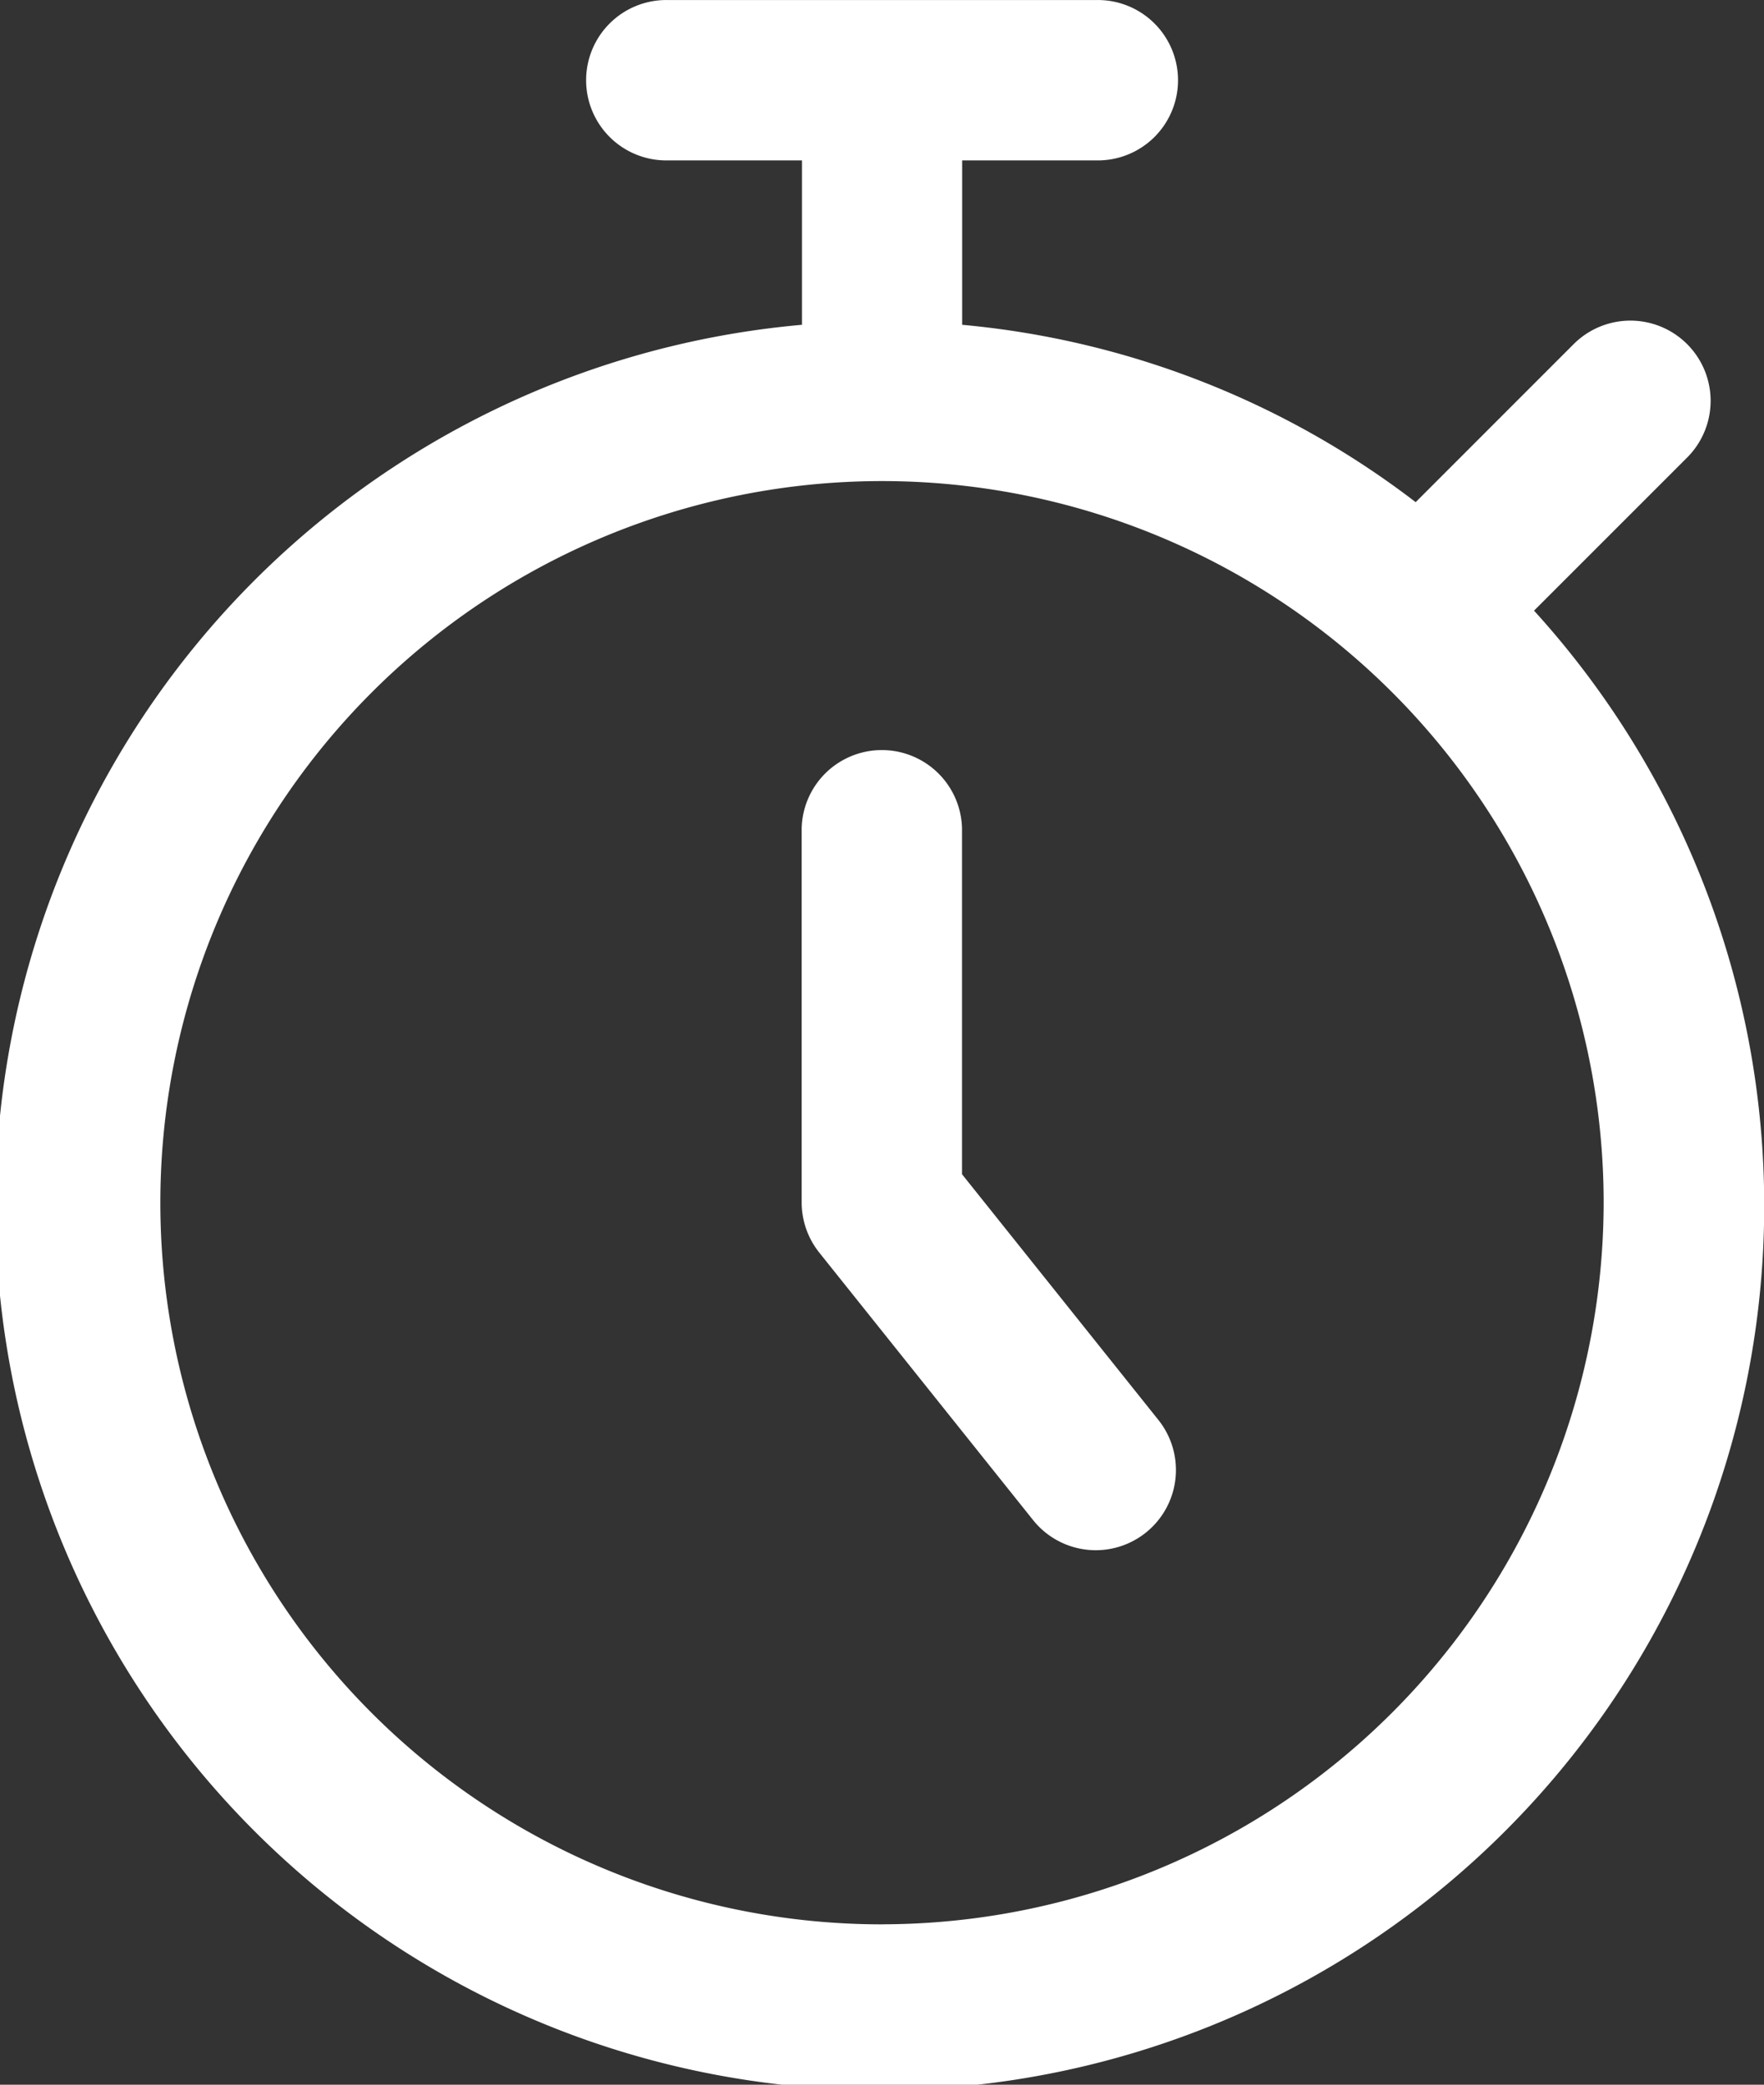
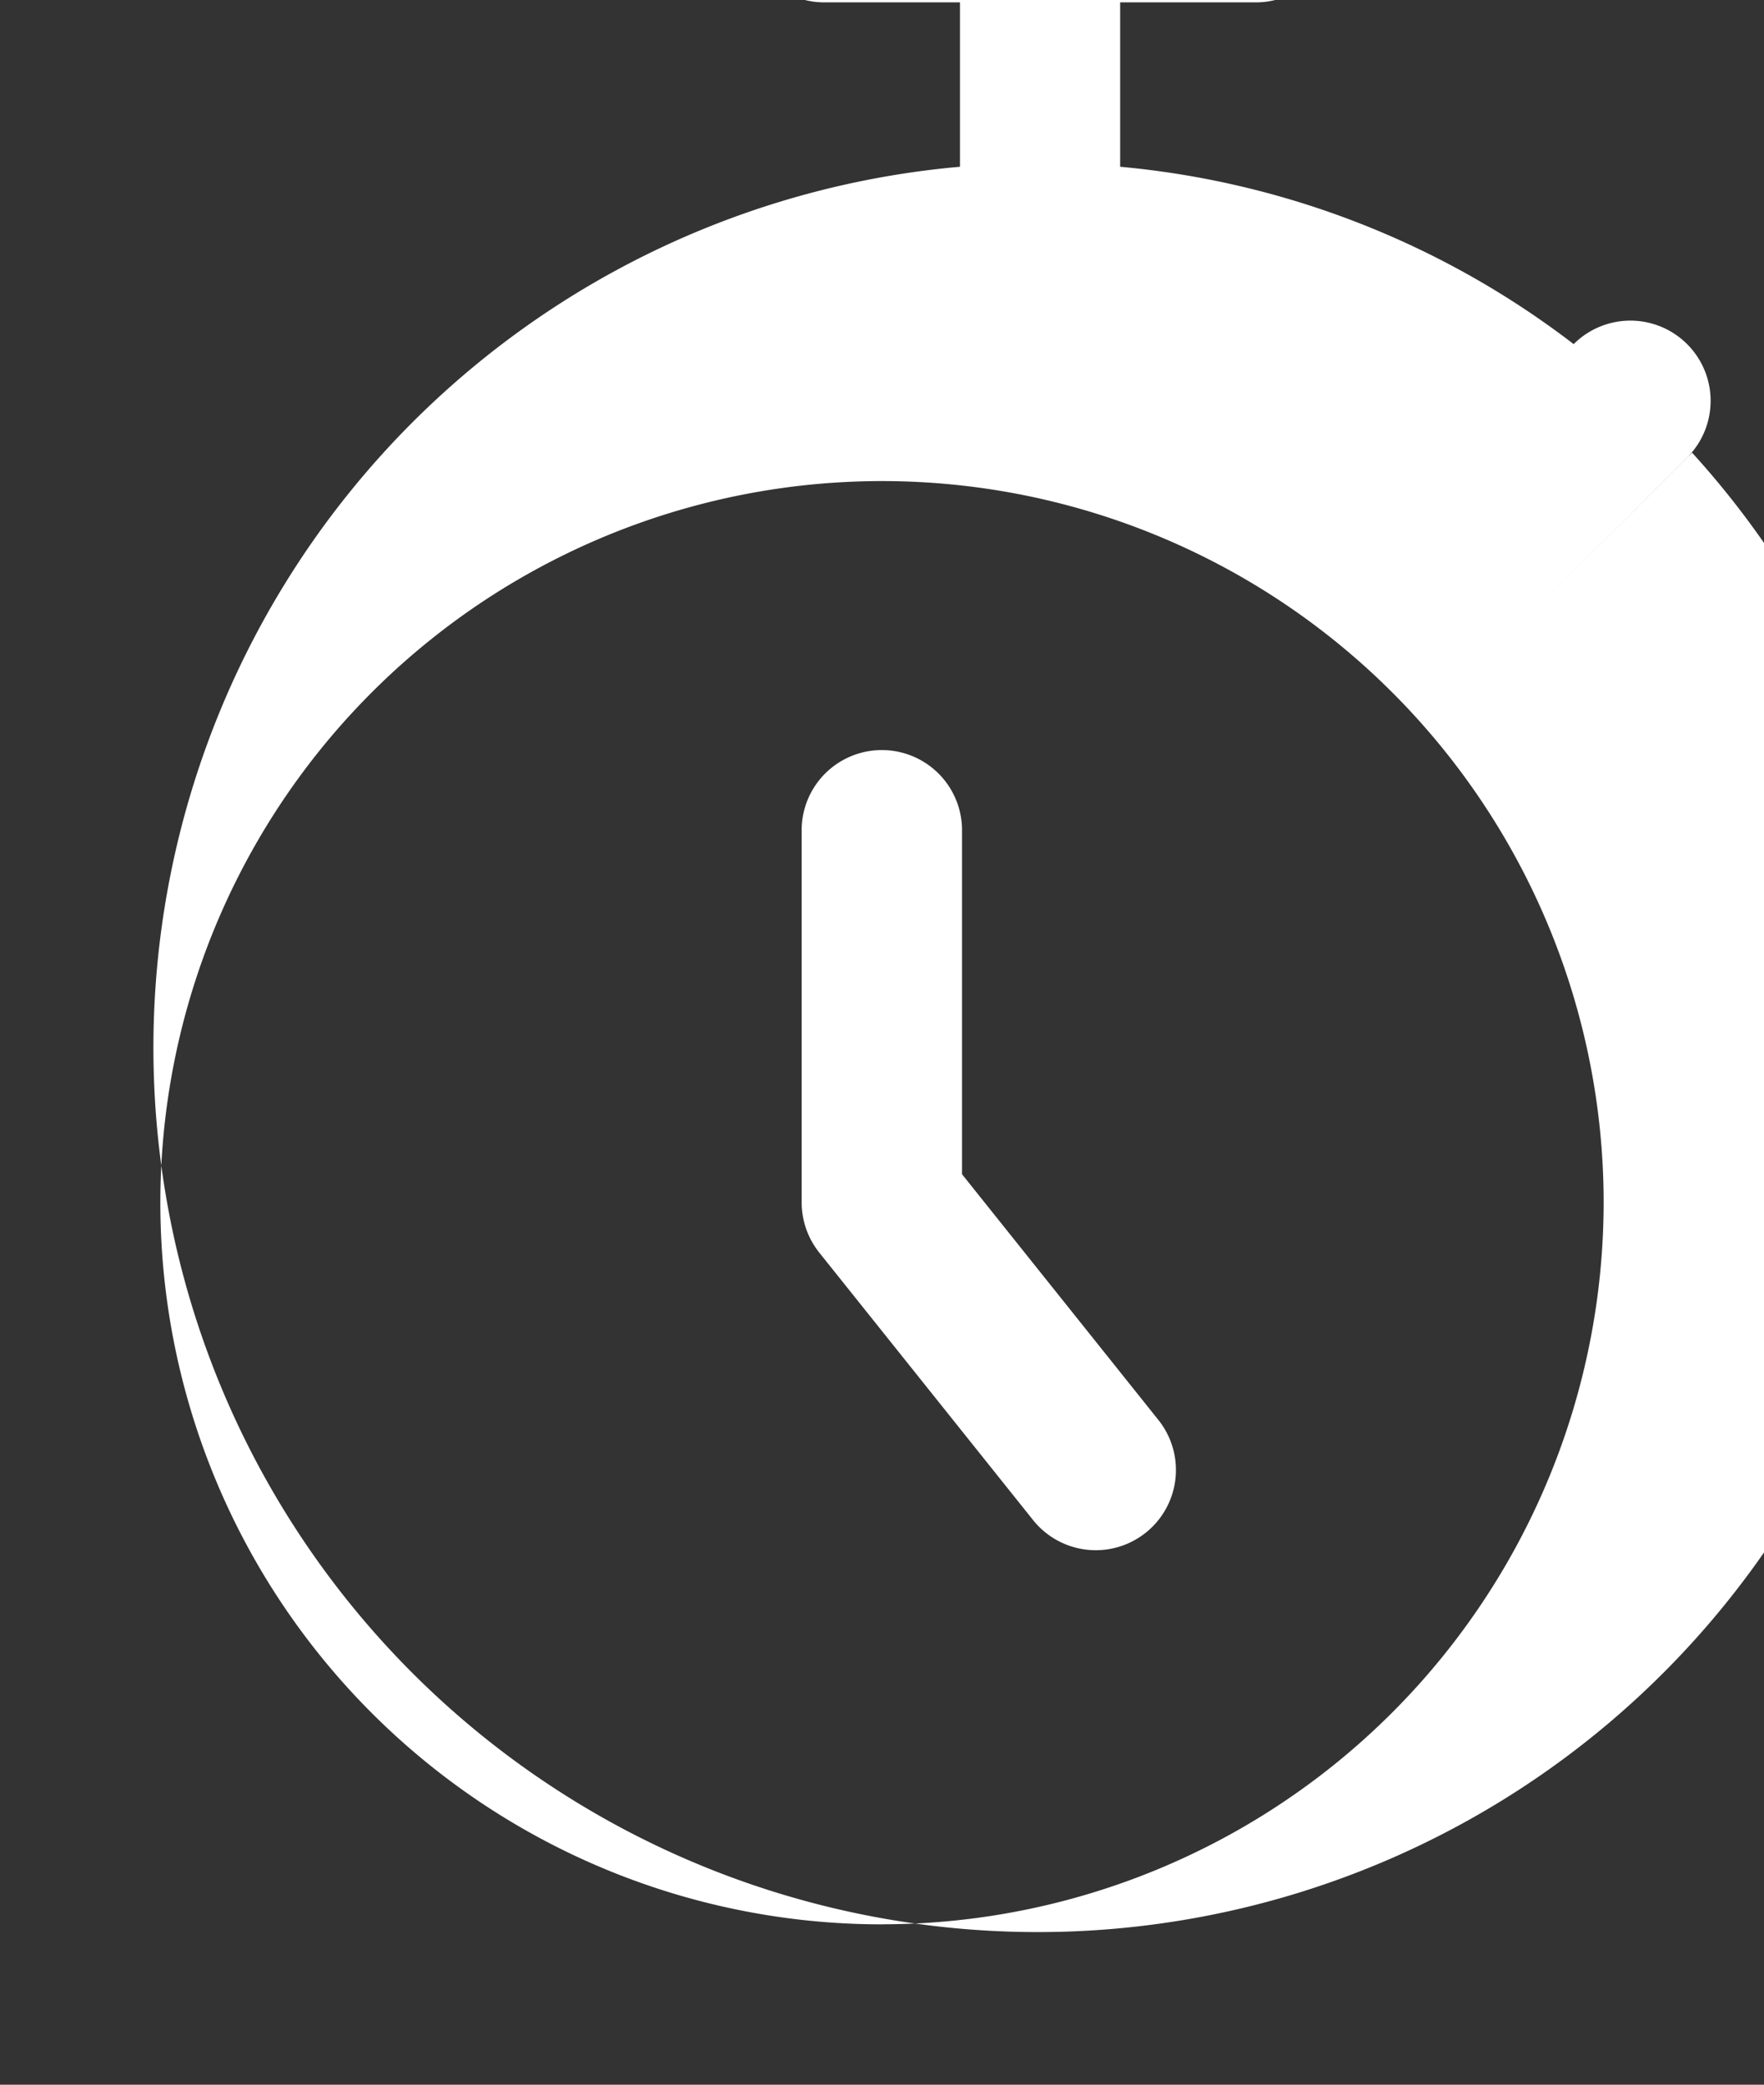
<svg xmlns="http://www.w3.org/2000/svg" id="stopwatch-Regular" width="38.25" height="45.205" viewBox="0 0 38.25 45.205">
  <rect x="0" y="0" width="38.25" height="45.205" fill="#333333" stroke="none" />
-   <path id="stopwatch-Regular_1_" d="M384.011,1241.494l3.322-3.322a1.739,1.739,0,0,0-2.46-2.46l-3.426,3.427a18.984,18.984,0,0,0-9.834-3.846v-3.565h2.9a1.739,1.739,0,1,0,0-3.477h-9.273a1.739,1.739,0,1,0,0,3.477h2.9v3.565a19.177,19.177,0,1,0,15.875,6.2Zm-14.136,28.484a15.648,15.648,0,1,1,15.648-15.648A15.665,15.665,0,0,1,369.875,1269.977Zm5.992-10.939a1.739,1.739,0,0,1-2.715,2.174l-4.636-5.8a1.746,1.746,0,0,1-.383-1.087v-8.114a1.739,1.739,0,0,1,3.477,0v7.5Z" transform="translate(-350.75 -1228.25)" fill="#fff" />
+   <path id="stopwatch-Regular_1_" d="M384.011,1241.494l3.322-3.322a1.739,1.739,0,0,0-2.46-2.46a18.984,18.984,0,0,0-9.834-3.846v-3.565h2.9a1.739,1.739,0,1,0,0-3.477h-9.273a1.739,1.739,0,1,0,0,3.477h2.9v3.565a19.177,19.177,0,1,0,15.875,6.2Zm-14.136,28.484a15.648,15.648,0,1,1,15.648-15.648A15.665,15.665,0,0,1,369.875,1269.977Zm5.992-10.939a1.739,1.739,0,0,1-2.715,2.174l-4.636-5.8a1.746,1.746,0,0,1-.383-1.087v-8.114a1.739,1.739,0,0,1,3.477,0v7.5Z" transform="translate(-350.75 -1228.25)" fill="#fff" />
</svg>